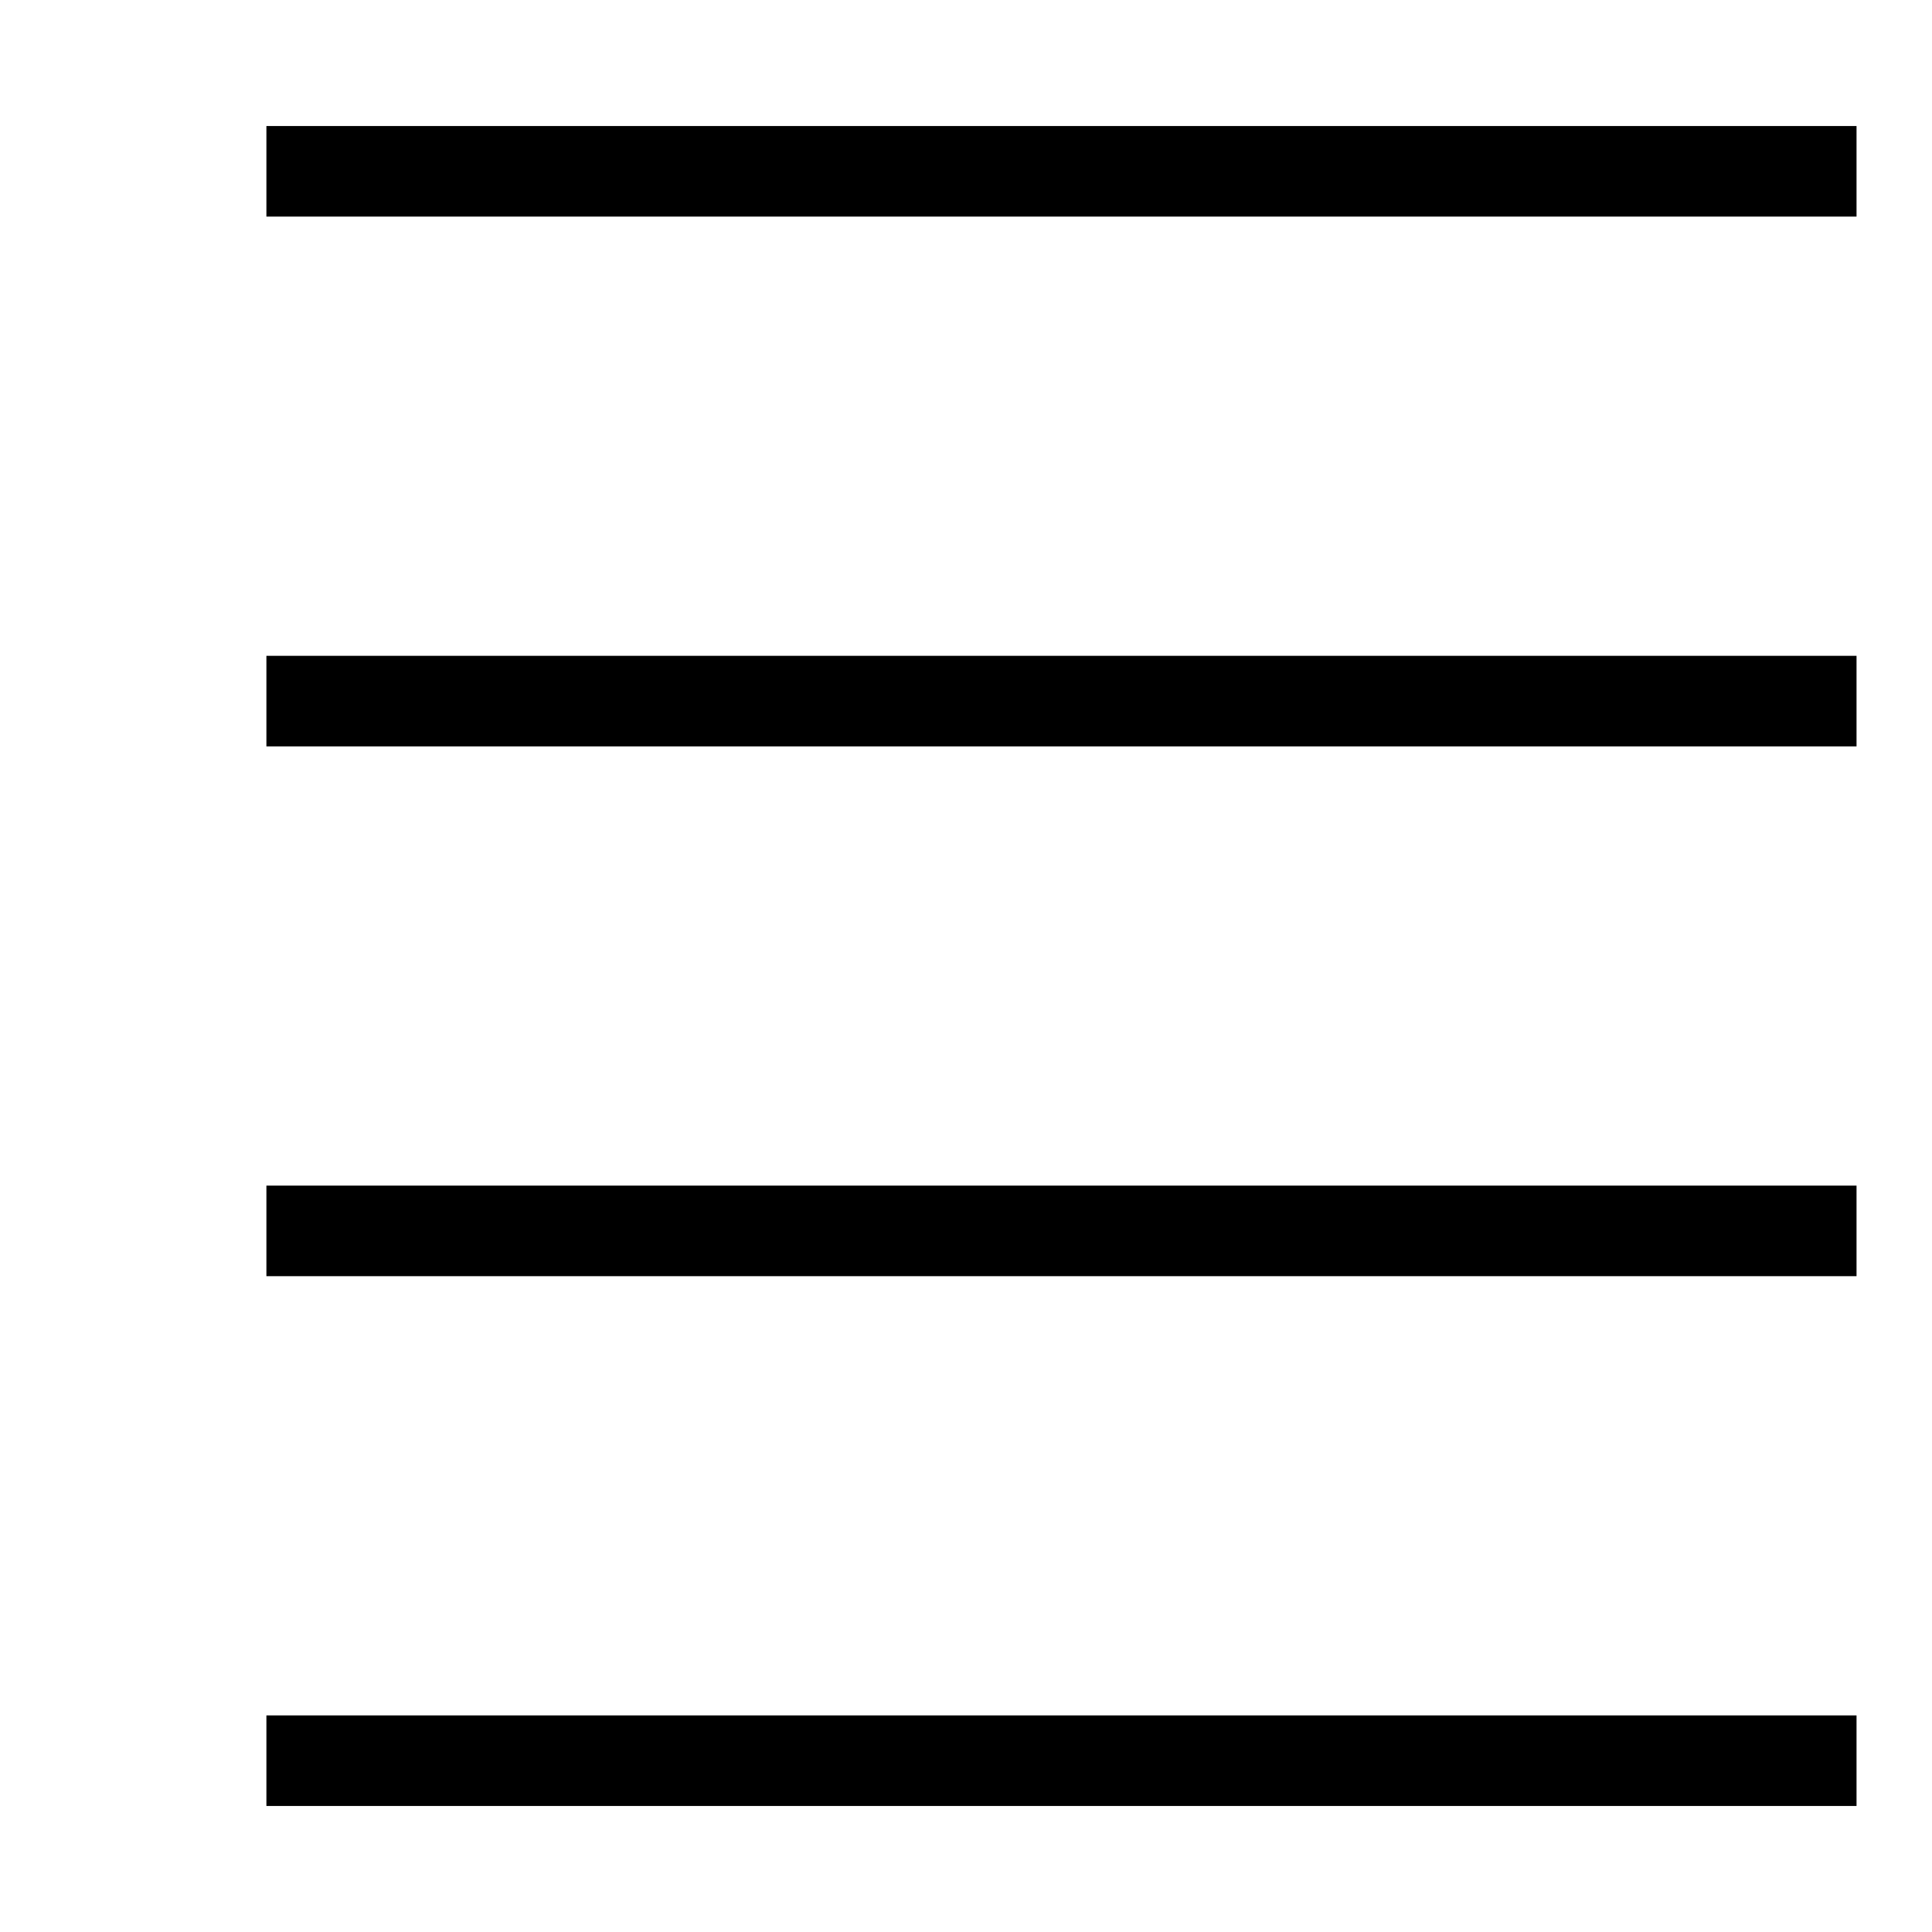
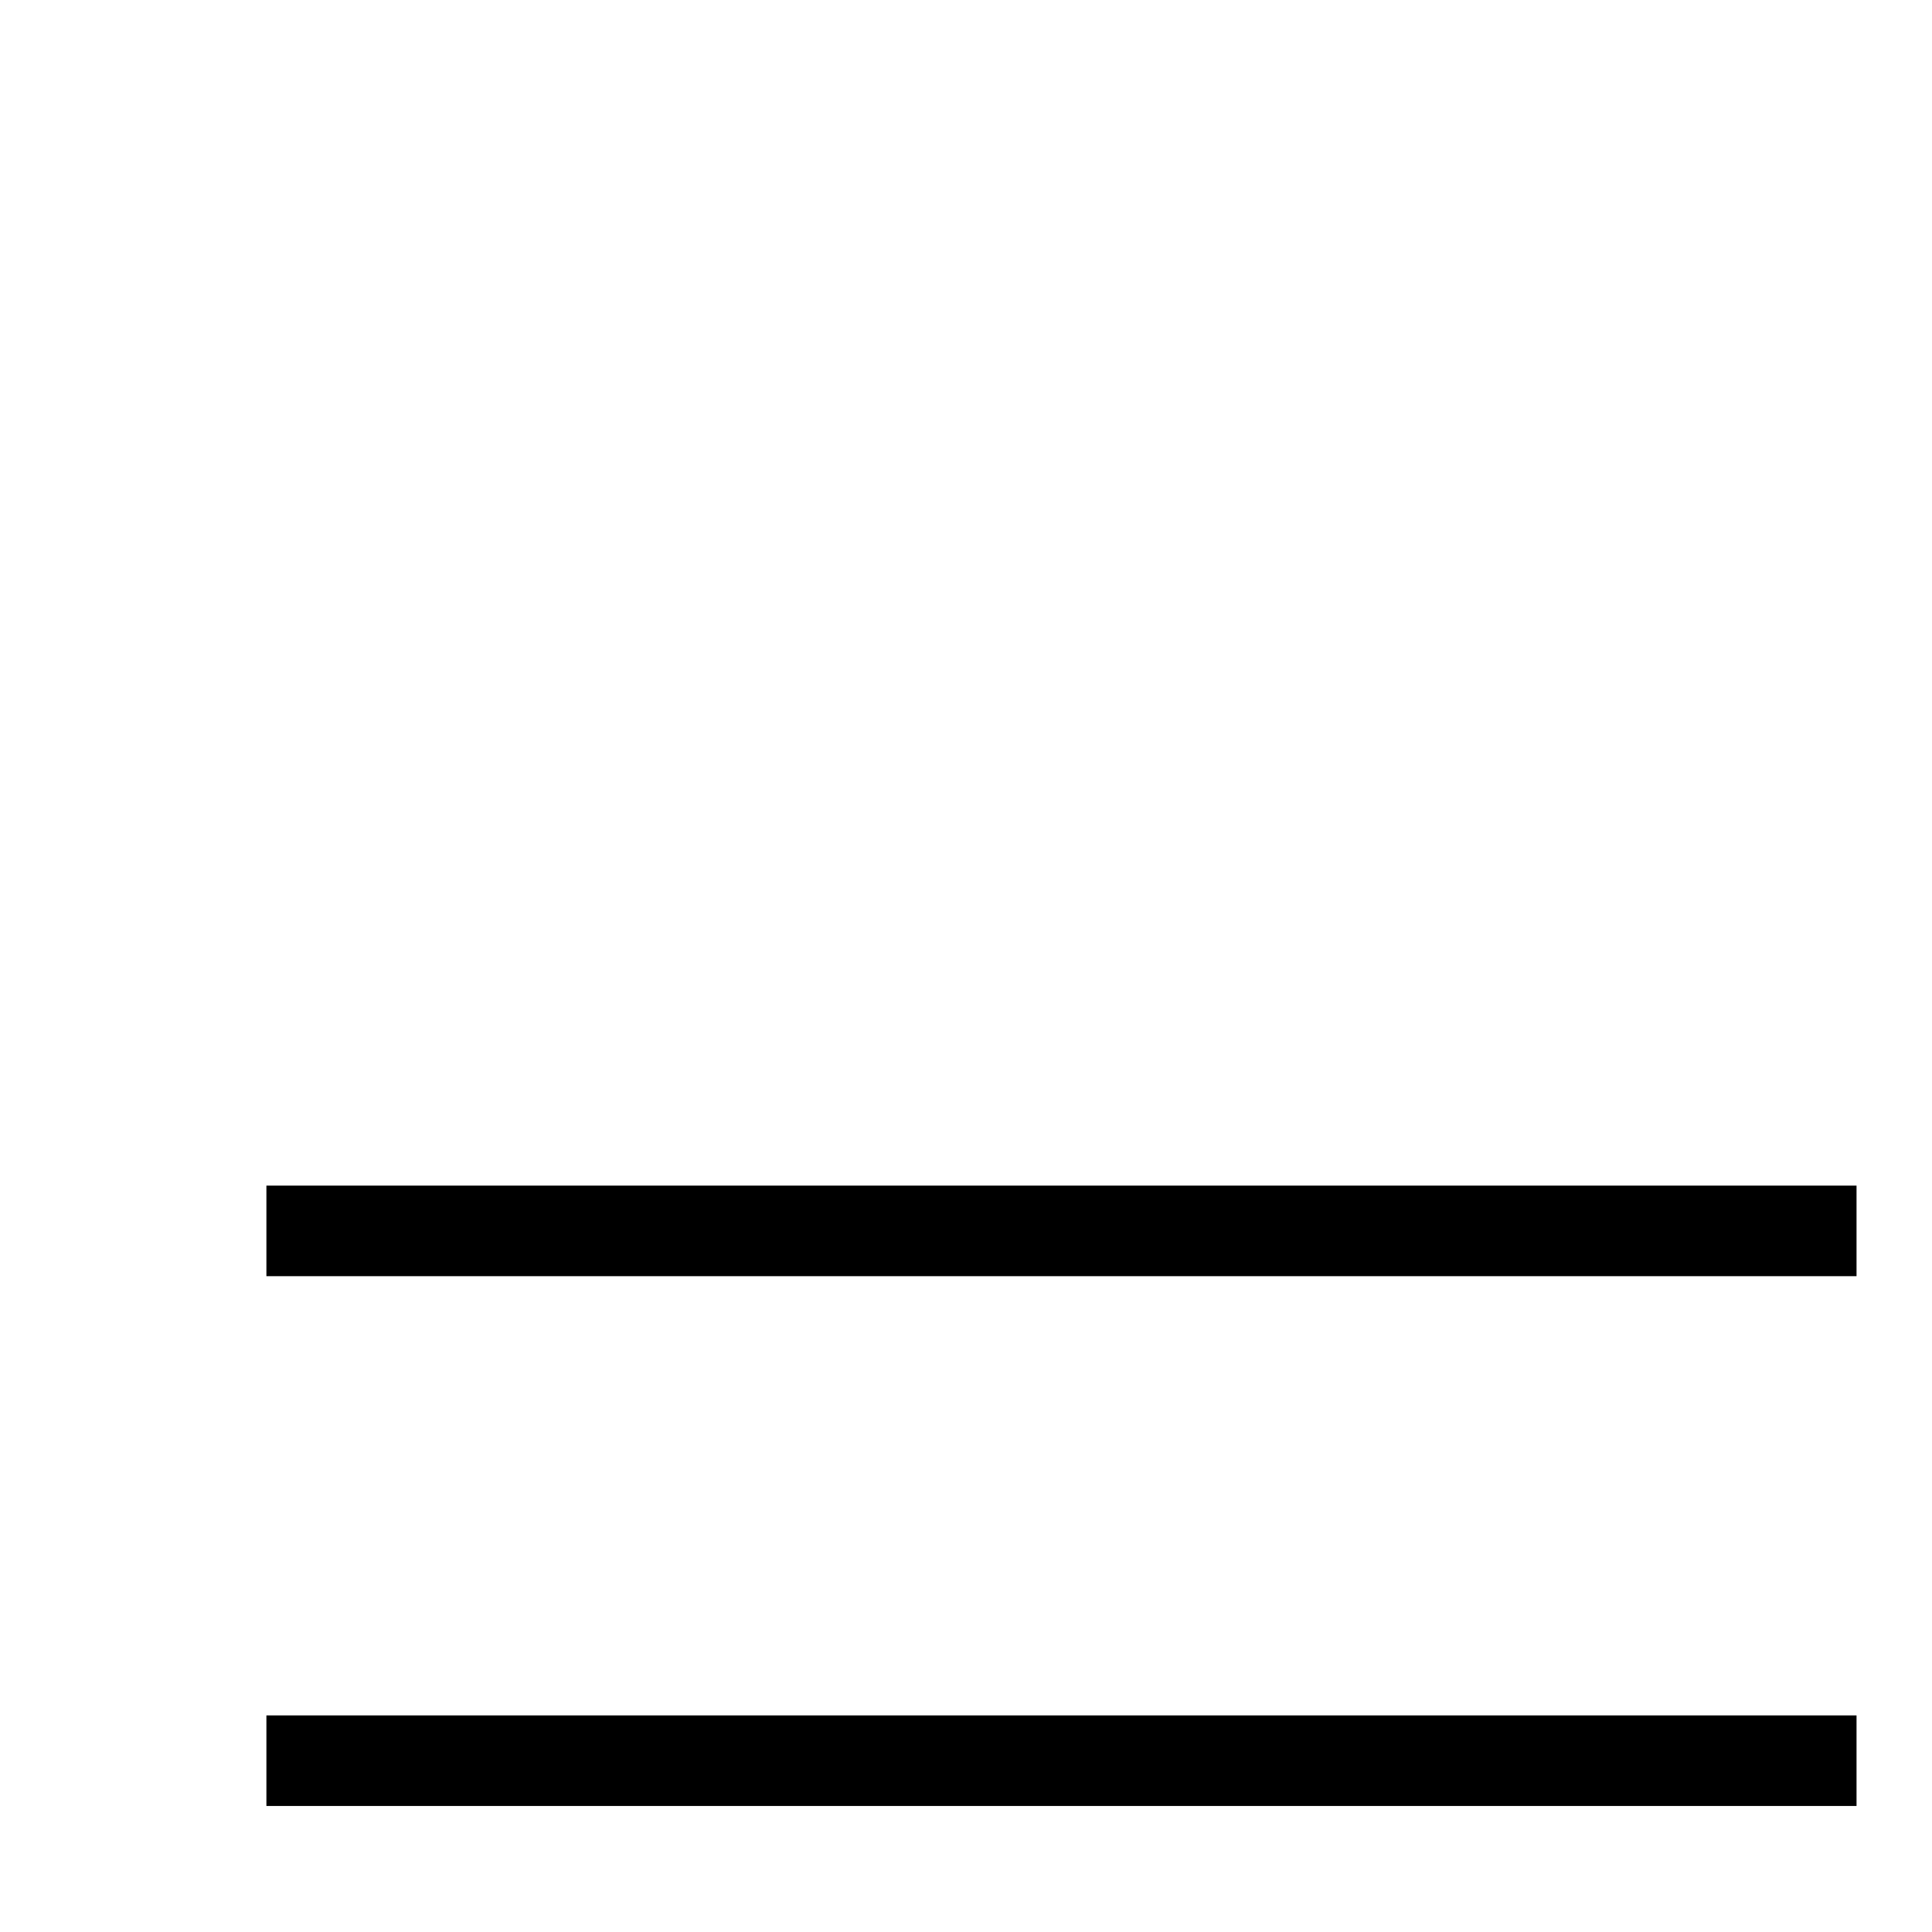
<svg xmlns="http://www.w3.org/2000/svg" version="1.1" x="0px" y="0px" viewBox="0 0 256 256" enable-background="new 0 0 256 256" xml:space="preserve">
  <g>
    <g>
-       <path stroke-width="12" fill-opacity="0" stroke="#000000" d="M35.3,22.7H246H35.3z" />
      <path stroke-width="12" fill-opacity="0" stroke="#000000" d="M10,22.7L10,22.7L10,22.7z" />
-       <path stroke-width="12" fill-opacity="0" stroke="#000000" d="M35.3,92.9H246H35.3z" />
-       <path stroke-width="12" fill-opacity="0" stroke="#000000" d="M10,92.9L10,92.9L10,92.9z" />
+       <path stroke-width="12" fill-opacity="0" stroke="#000000" d="M35.3,92.9H35.3z" />
      <path stroke-width="12" fill-opacity="0" stroke="#000000" d="M35.3,163.1H246H35.3z" />
-       <path stroke-width="12" fill-opacity="0" stroke="#000000" d="M10,163.1L10,163.1L10,163.1z" />
      <path stroke-width="12" fill-opacity="0" stroke="#000000" d="M35.3,233.3H246H35.3z" />
-       <path stroke-width="12" fill-opacity="0" stroke="#000000" d="M10,233.3L10,233.3L10,233.3z" />
    </g>
  </g>
</svg>